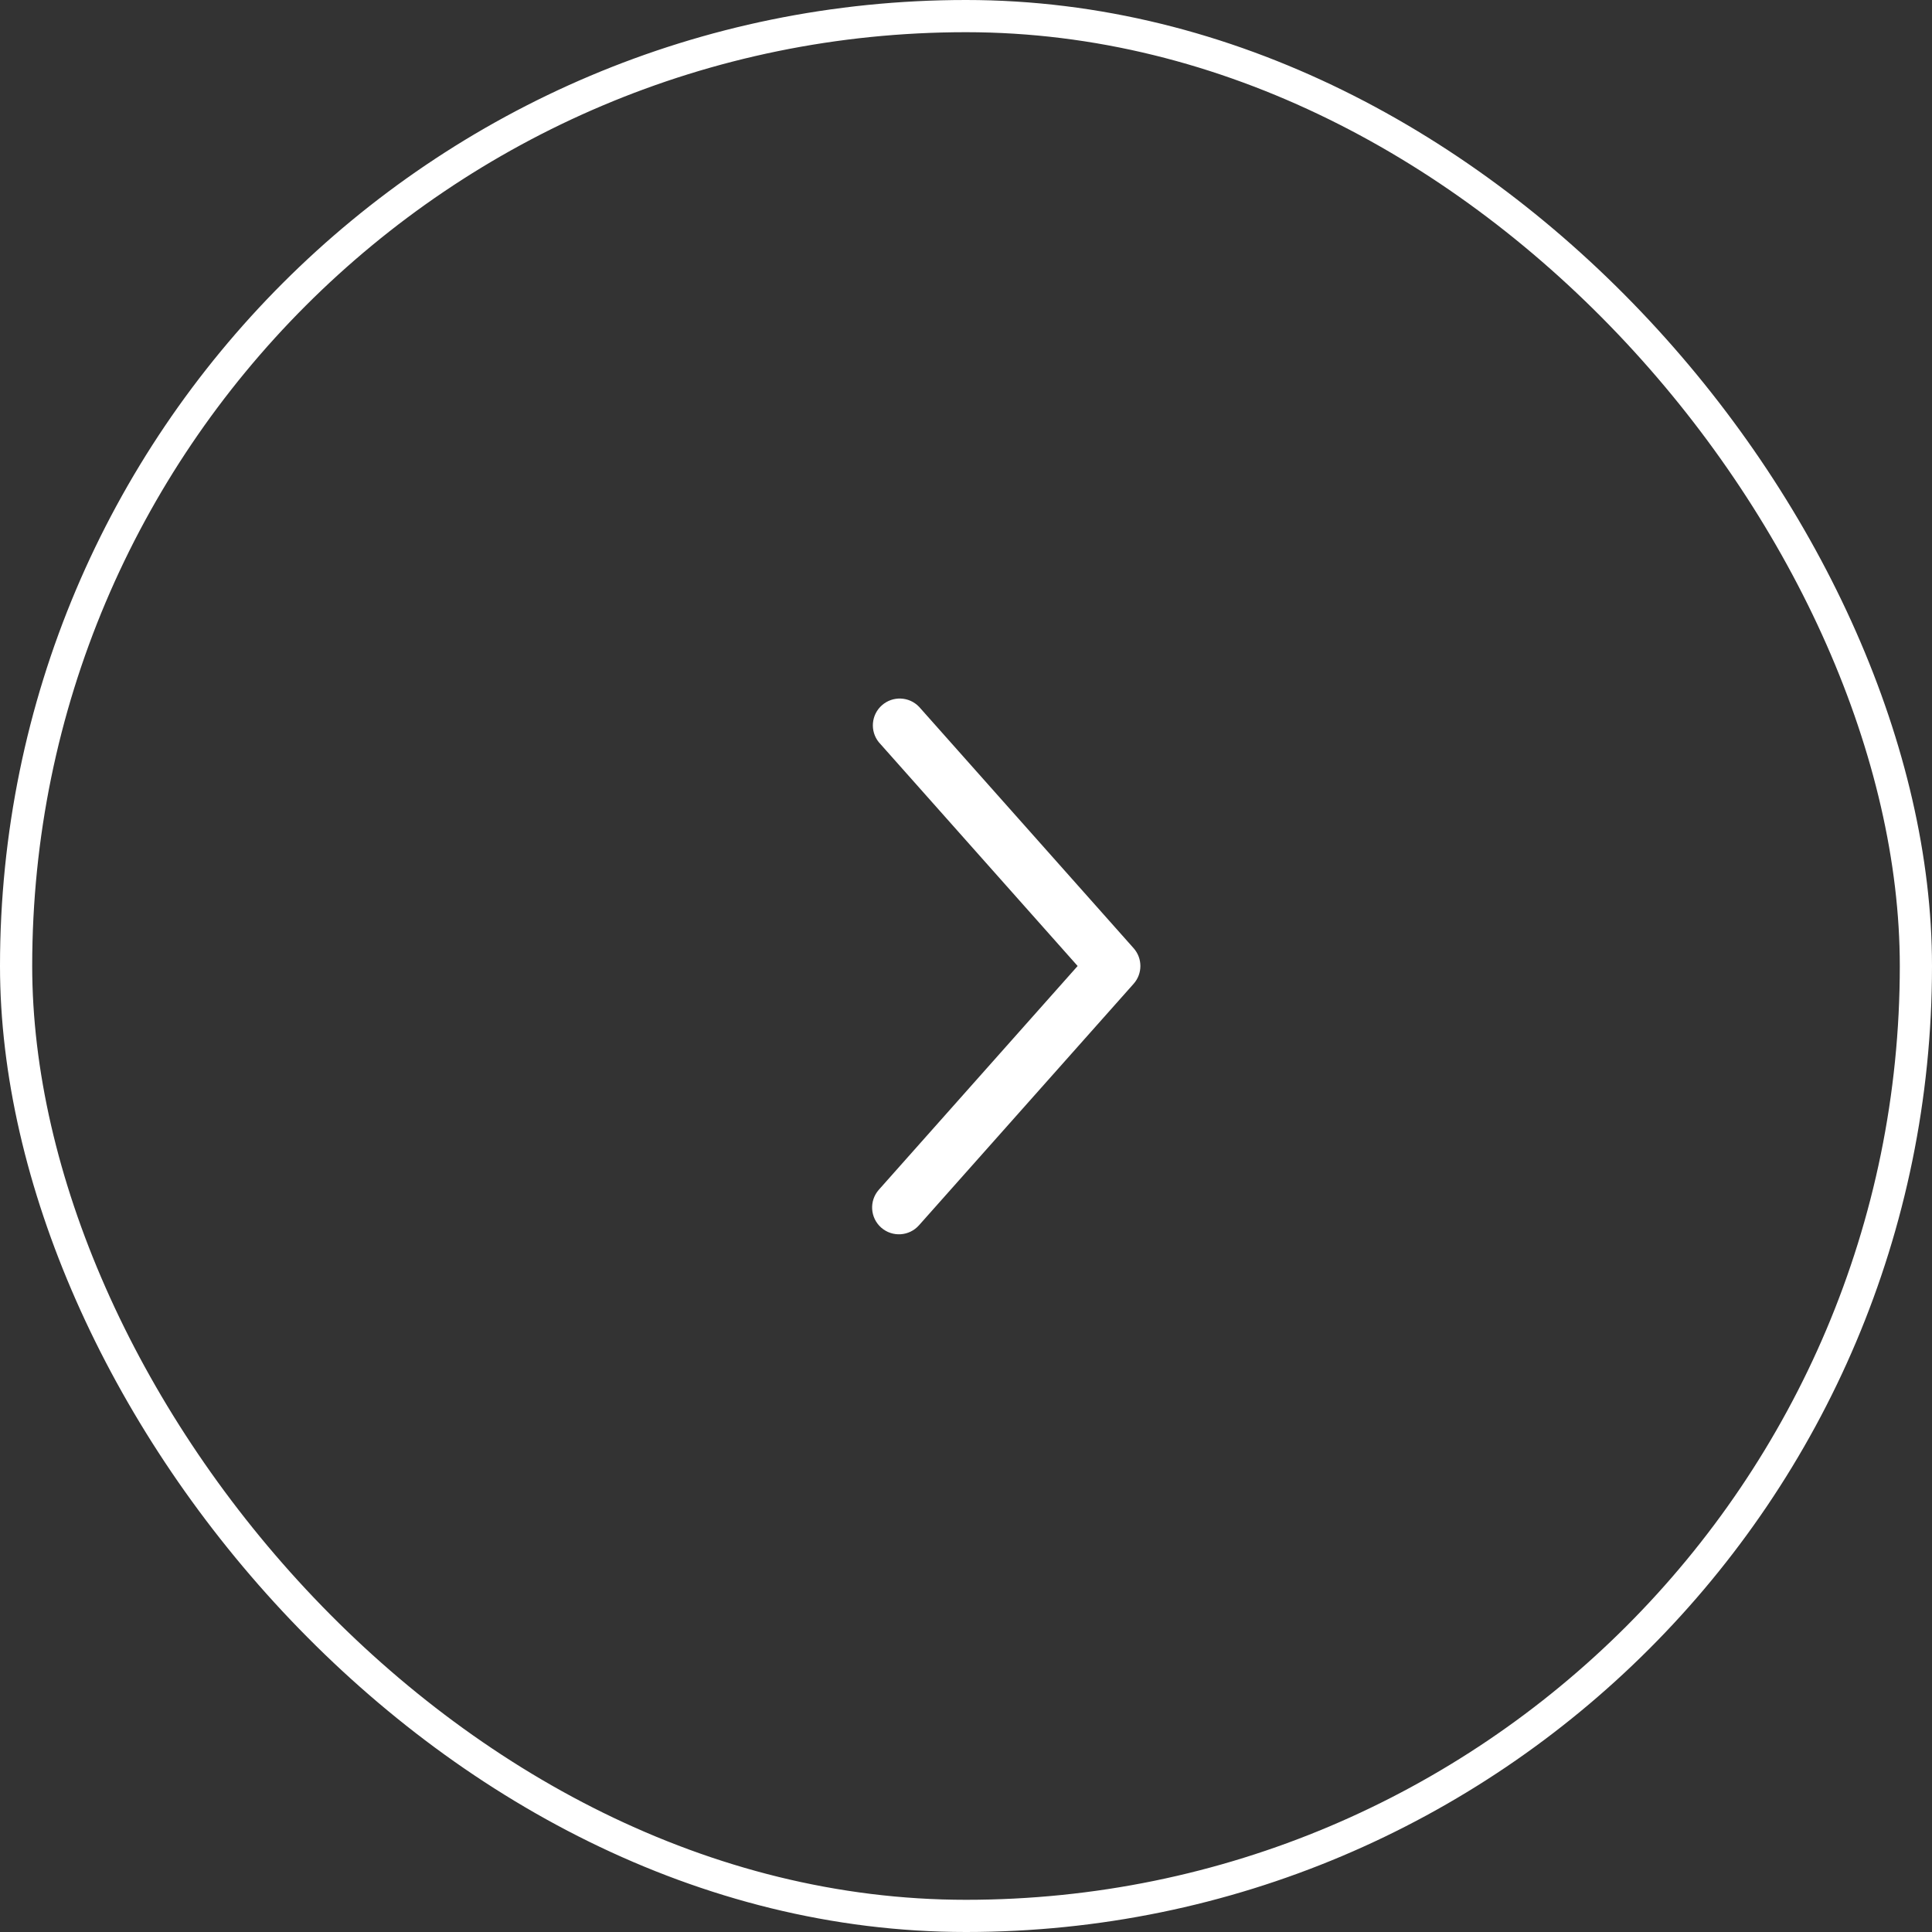
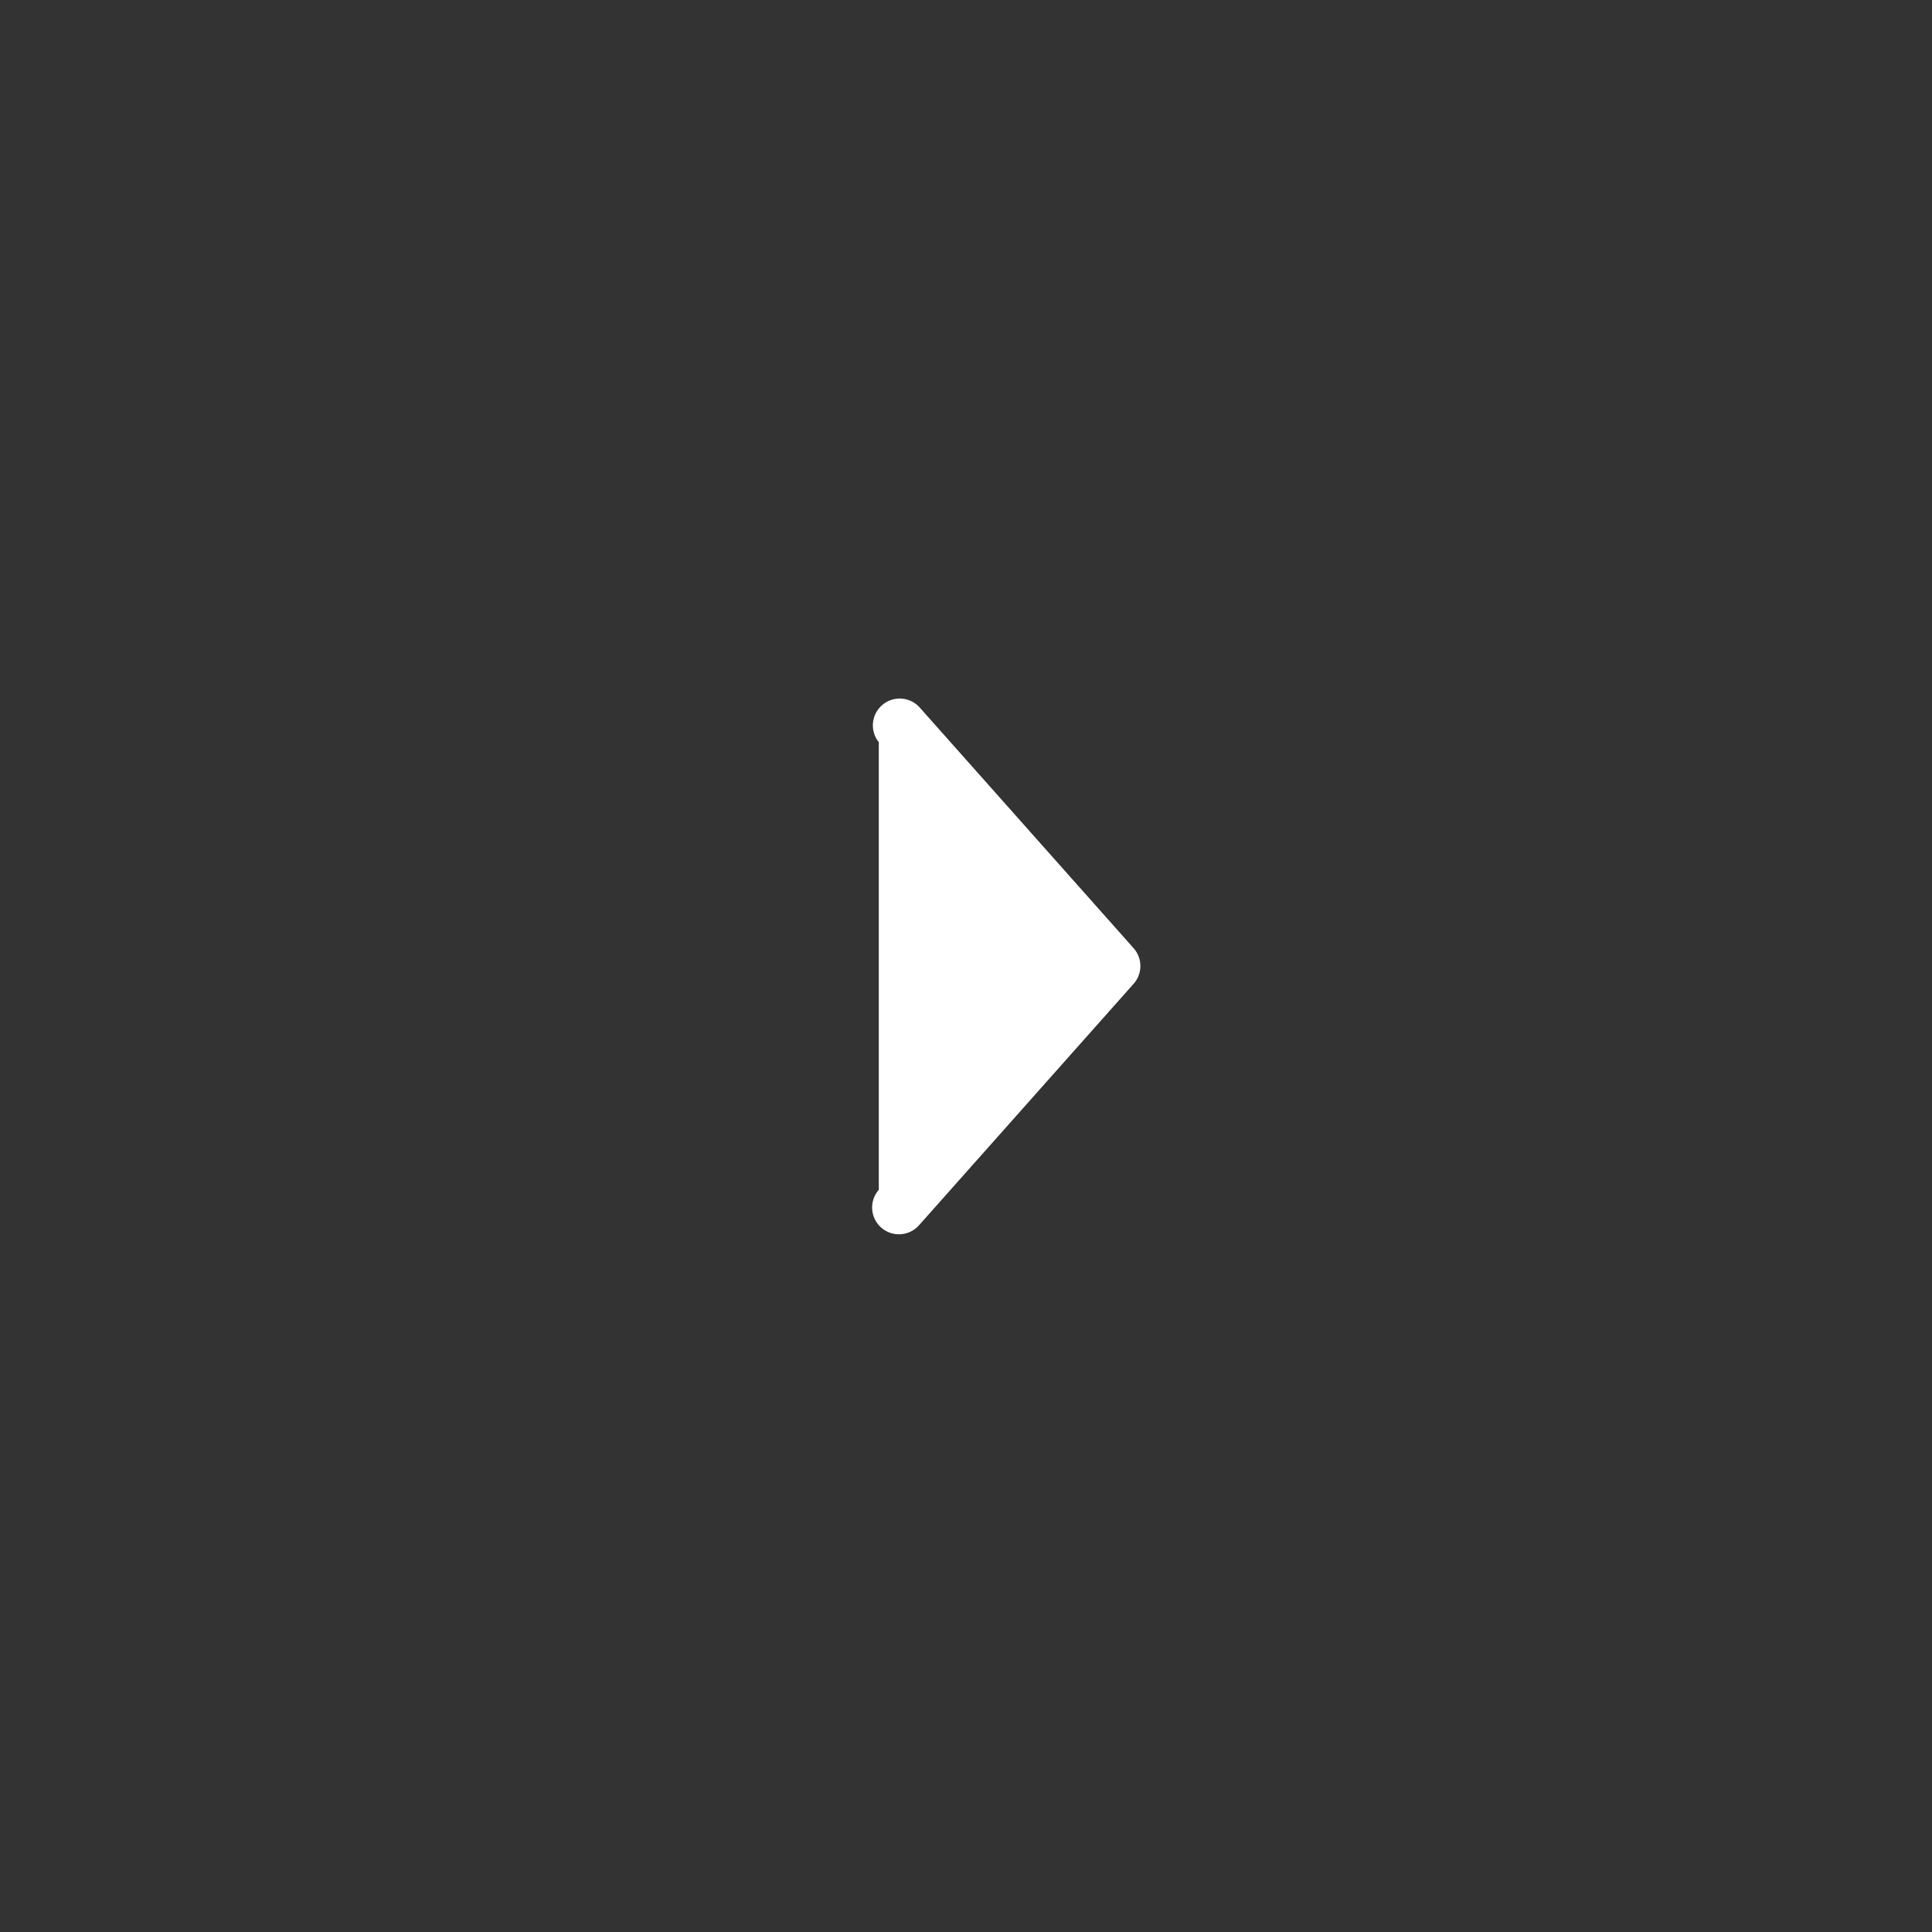
<svg xmlns="http://www.w3.org/2000/svg" width="60" height="60" viewBox="0 0 60 60" fill="none">
  <rect x="0" y="0" width="60" height="60" fill="#333333" stroke="none" />
-   <rect x="0.5" y="0.5" width="59" height="59" rx="29.5" stroke="white" />
-   <path d="M35.208 30.55L28.542 38.05C28.238 38.395 27.712 38.428 27.367 38.125C27.022 37.821 26.988 37.295 27.292 36.95L33.467 30L27.292 23.05C27.012 22.703 27.055 22.197 27.39 21.902C27.725 21.607 28.233 21.628 28.542 21.95L35.208 29.45C35.485 29.765 35.485 30.236 35.208 30.55Z" fill="white" />
+   <path d="M35.208 30.55L28.542 38.05C28.238 38.395 27.712 38.428 27.367 38.125C27.022 37.821 26.988 37.295 27.292 36.95L27.292 23.05C27.012 22.703 27.055 22.197 27.39 21.902C27.725 21.607 28.233 21.628 28.542 21.95L35.208 29.45C35.485 29.765 35.485 30.236 35.208 30.55Z" fill="white" />
</svg>